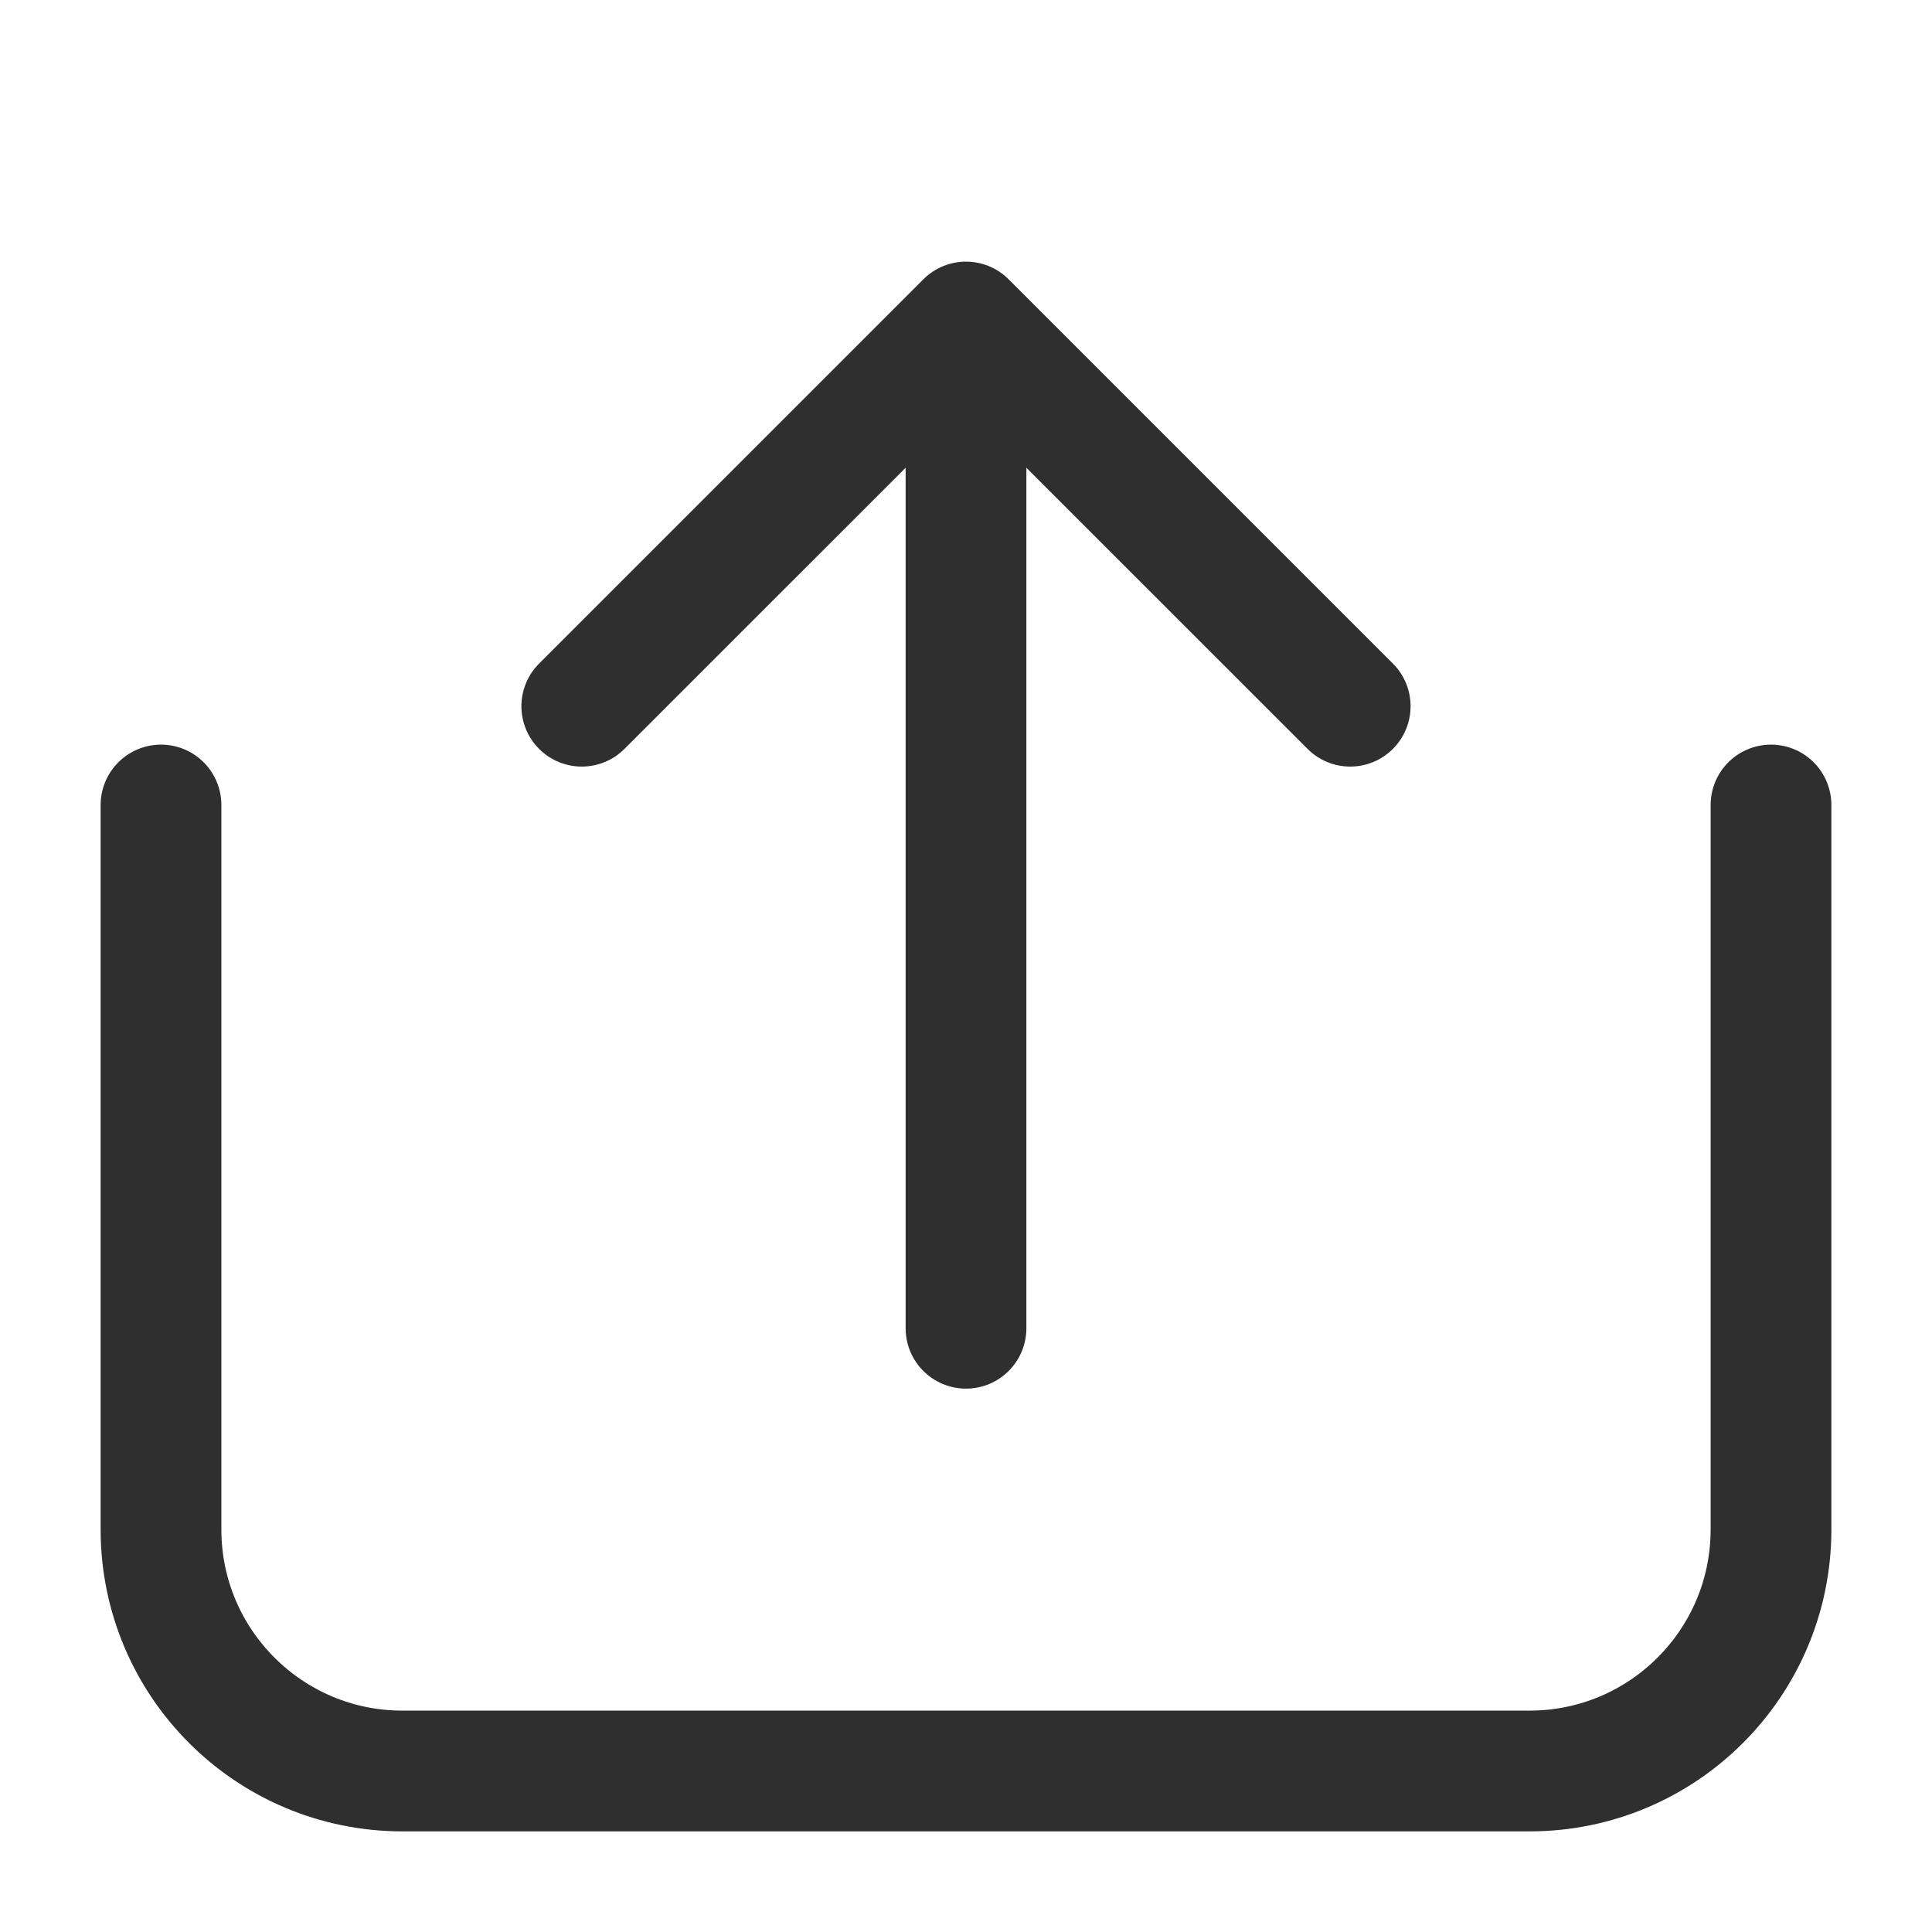
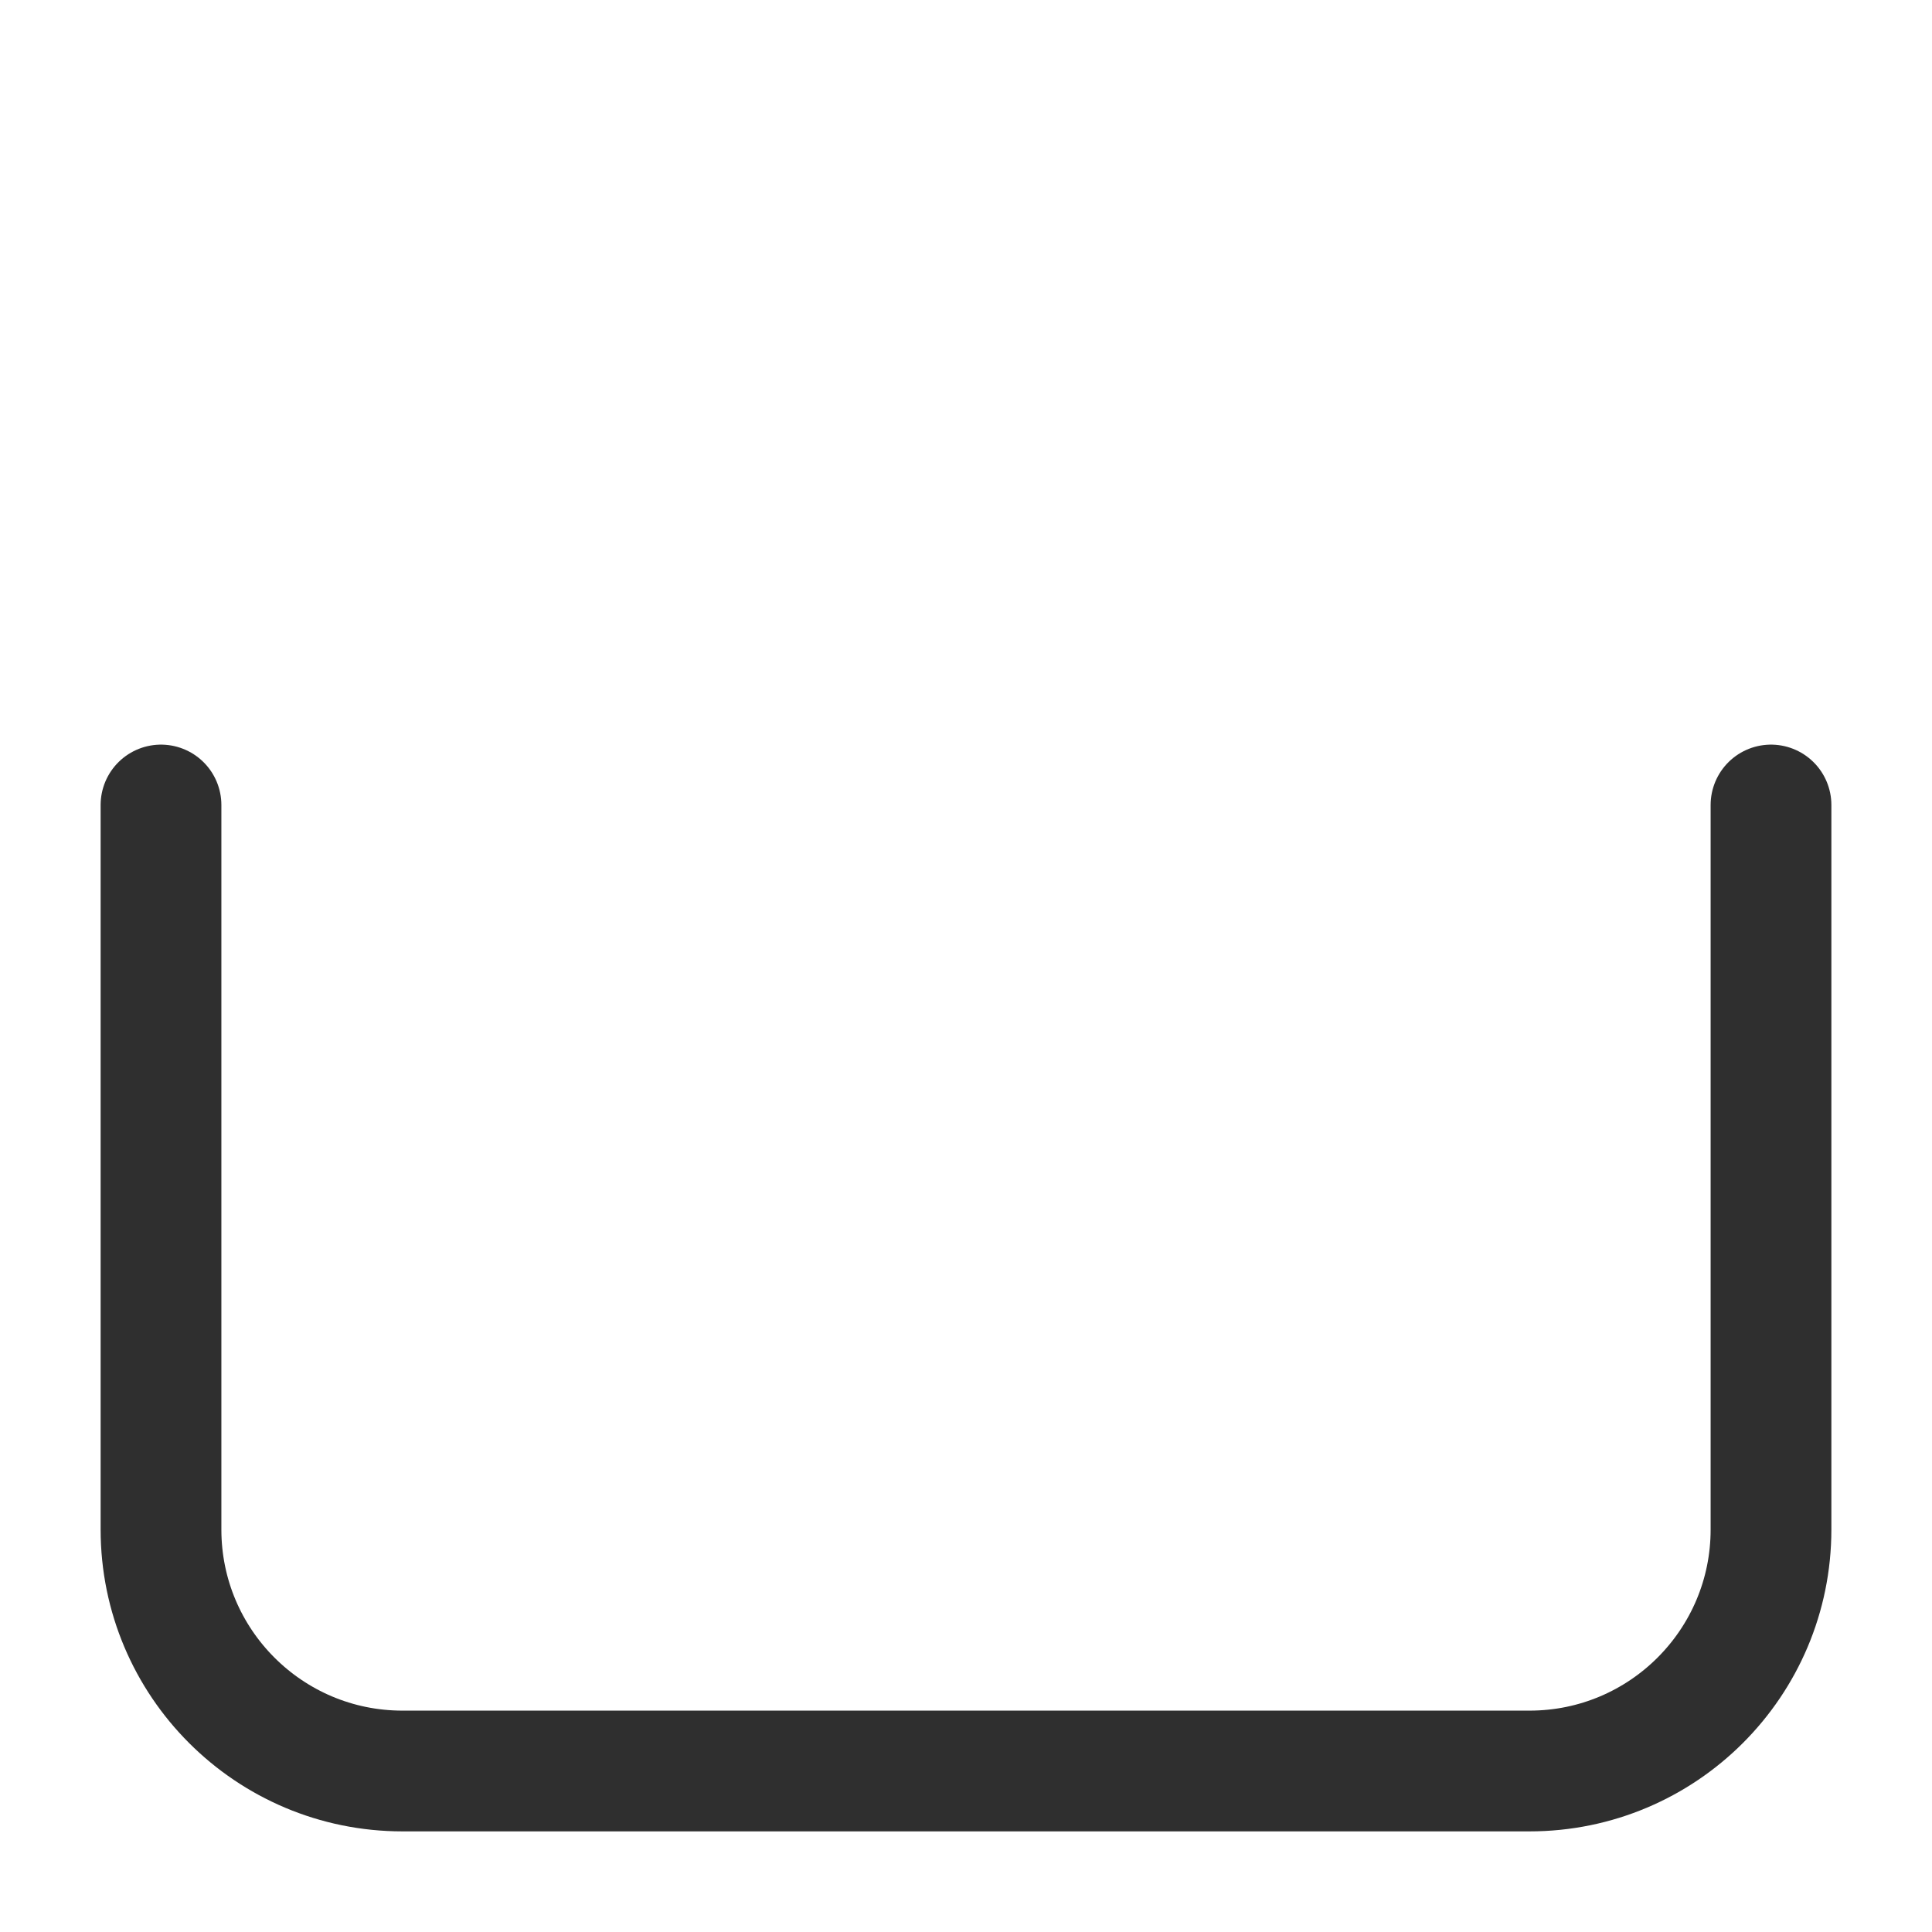
<svg xmlns="http://www.w3.org/2000/svg" width="24" height="24" viewBox="0 0 24 24" fill="none">
  <rect width="24" height="24" fill="white" />
  <path d="M2 10V19C2 20.657 3.343 22 5 22H19C20.657 22 22 20.657 22 19V10" stroke="#2F2F2F" stroke-width="1.5" stroke-linecap="round" />
-   <path d="M12.53 3.47C12.237 3.177 11.763 3.177 11.47 3.47L6.697 8.243C6.404 8.536 6.404 9.01 6.697 9.303C6.99 9.596 7.464 9.596 7.757 9.303L12 5.061L16.243 9.303C16.535 9.596 17.01 9.596 17.303 9.303C17.596 9.01 17.596 8.536 17.303 8.243L12.53 3.47ZM11.25 16.5C11.25 16.914 11.586 17.25 12 17.25C12.414 17.25 12.75 16.914 12.75 16.5H11.25ZM11.25 4V16.5H12.75V4H11.25Z" fill="#2F2F2F" />
</svg>